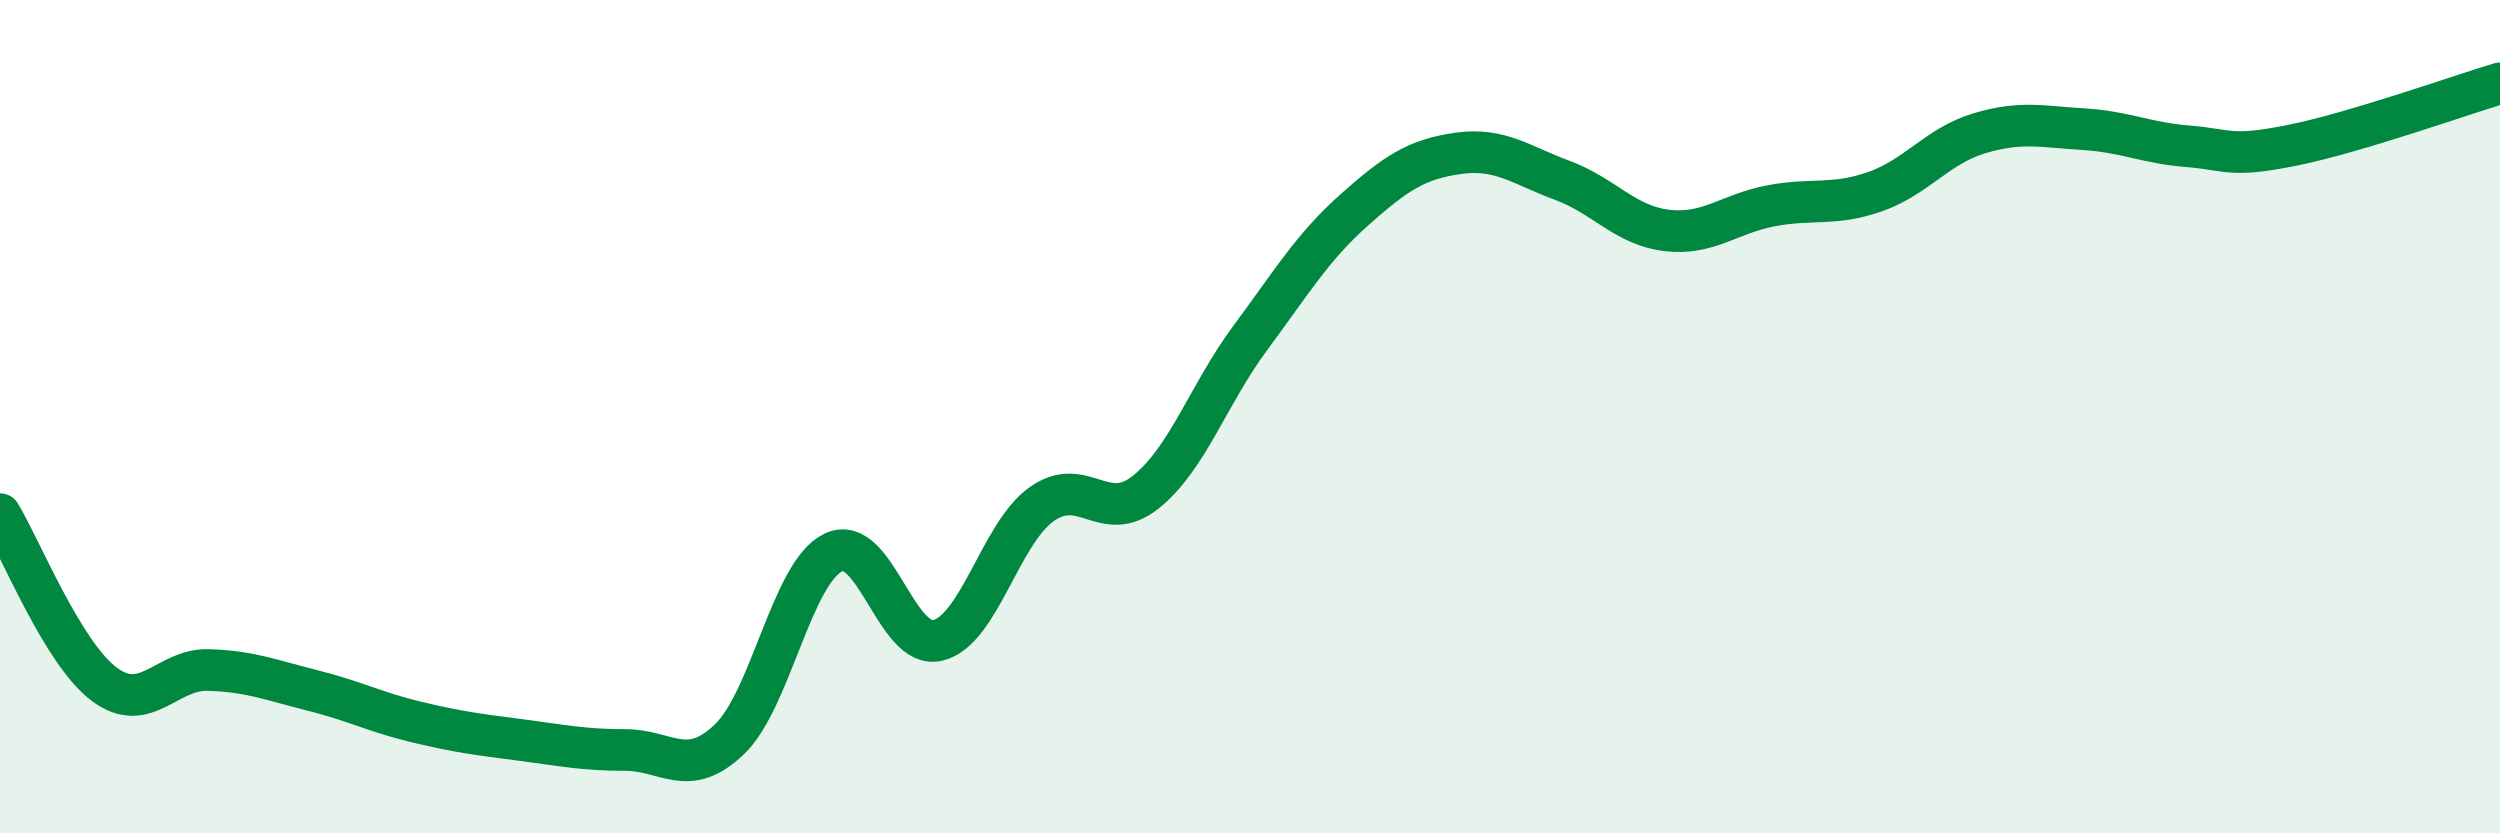
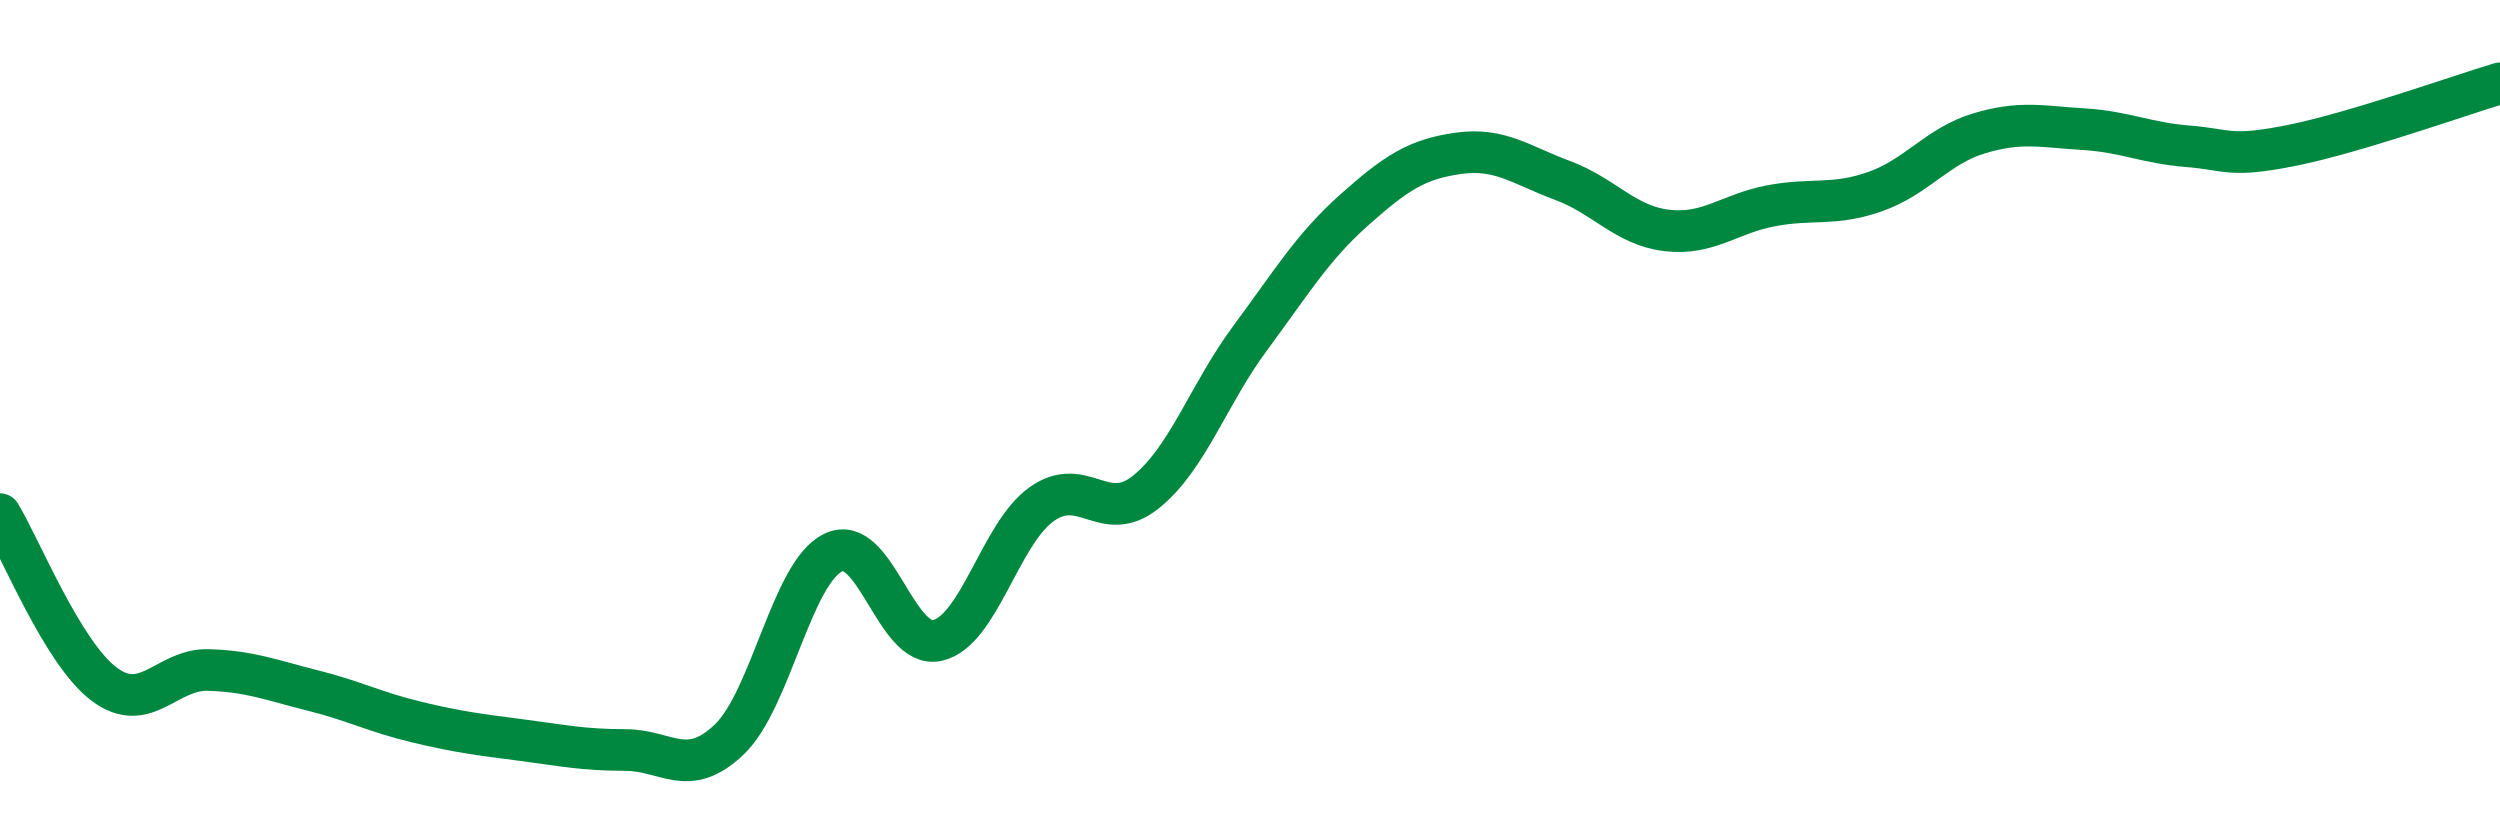
<svg xmlns="http://www.w3.org/2000/svg" width="60" height="20" viewBox="0 0 60 20">
-   <path d="M 0,12.34 C 0.5,13.16 1.5,15.67 2.5,16.42 C 3.5,17.17 4,16.05 5,16.08 C 6,16.11 6.5,16.32 7.5,16.57 C 8.5,16.82 9,17.09 10,17.33 C 11,17.57 11.5,17.63 12.5,17.76 C 13.5,17.89 14,18 15,18 C 16,18 16.5,18.7 17.5,17.75 C 18.5,16.8 19,13.74 20,13.26 C 21,12.78 21.5,15.6 22.5,15.37 C 23.5,15.14 24,12.81 25,12.1 C 26,11.39 26.5,12.61 27.5,11.81 C 28.5,11.01 29,9.47 30,8.12 C 31,6.77 31.5,5.93 32.5,5.04 C 33.5,4.15 34,3.82 35,3.68 C 36,3.54 36.5,3.96 37.5,4.33 C 38.5,4.7 39,5.41 40,5.53 C 41,5.65 41.5,5.13 42.5,4.94 C 43.5,4.75 44,4.95 45,4.6 C 46,4.25 46.5,3.5 47.5,3.2 C 48.5,2.9 49,3.04 50,3.1 C 51,3.16 51.5,3.43 52.5,3.51 C 53.5,3.59 53.5,3.79 55,3.49 C 56.5,3.19 59,2.3 60,2L60 20L0 20Z" fill="#008740" opacity="0.1" stroke-linecap="round" stroke-linejoin="round" />
  <path d="M 0,12.34 C 0.5,13.16 1.5,15.67 2.5,16.42 C 3.5,17.17 4,16.05 5,16.08 C 6,16.11 6.5,16.32 7.5,16.57 C 8.5,16.82 9,17.09 10,17.33 C 11,17.57 11.5,17.63 12.5,17.76 C 13.5,17.89 14,18 15,18 C 16,18 16.5,18.7 17.5,17.75 C 18.5,16.8 19,13.74 20,13.26 C 21,12.78 21.5,15.6 22.5,15.37 C 23.5,15.14 24,12.81 25,12.1 C 26,11.39 26.5,12.61 27.5,11.81 C 28.5,11.01 29,9.47 30,8.12 C 31,6.77 31.5,5.93 32.5,5.04 C 33.5,4.15 34,3.82 35,3.68 C 36,3.54 36.5,3.96 37.5,4.33 C 38.5,4.7 39,5.41 40,5.53 C 41,5.65 41.5,5.13 42.5,4.94 C 43.5,4.75 44,4.95 45,4.6 C 46,4.25 46.5,3.5 47.5,3.2 C 48.5,2.9 49,3.04 50,3.1 C 51,3.16 51.5,3.43 52.5,3.51 C 53.5,3.59 53.5,3.79 55,3.49 C 56.5,3.19 59,2.3 60,2" stroke="#008740" stroke-width="1" fill="none" stroke-linecap="round" stroke-linejoin="round" />
</svg>